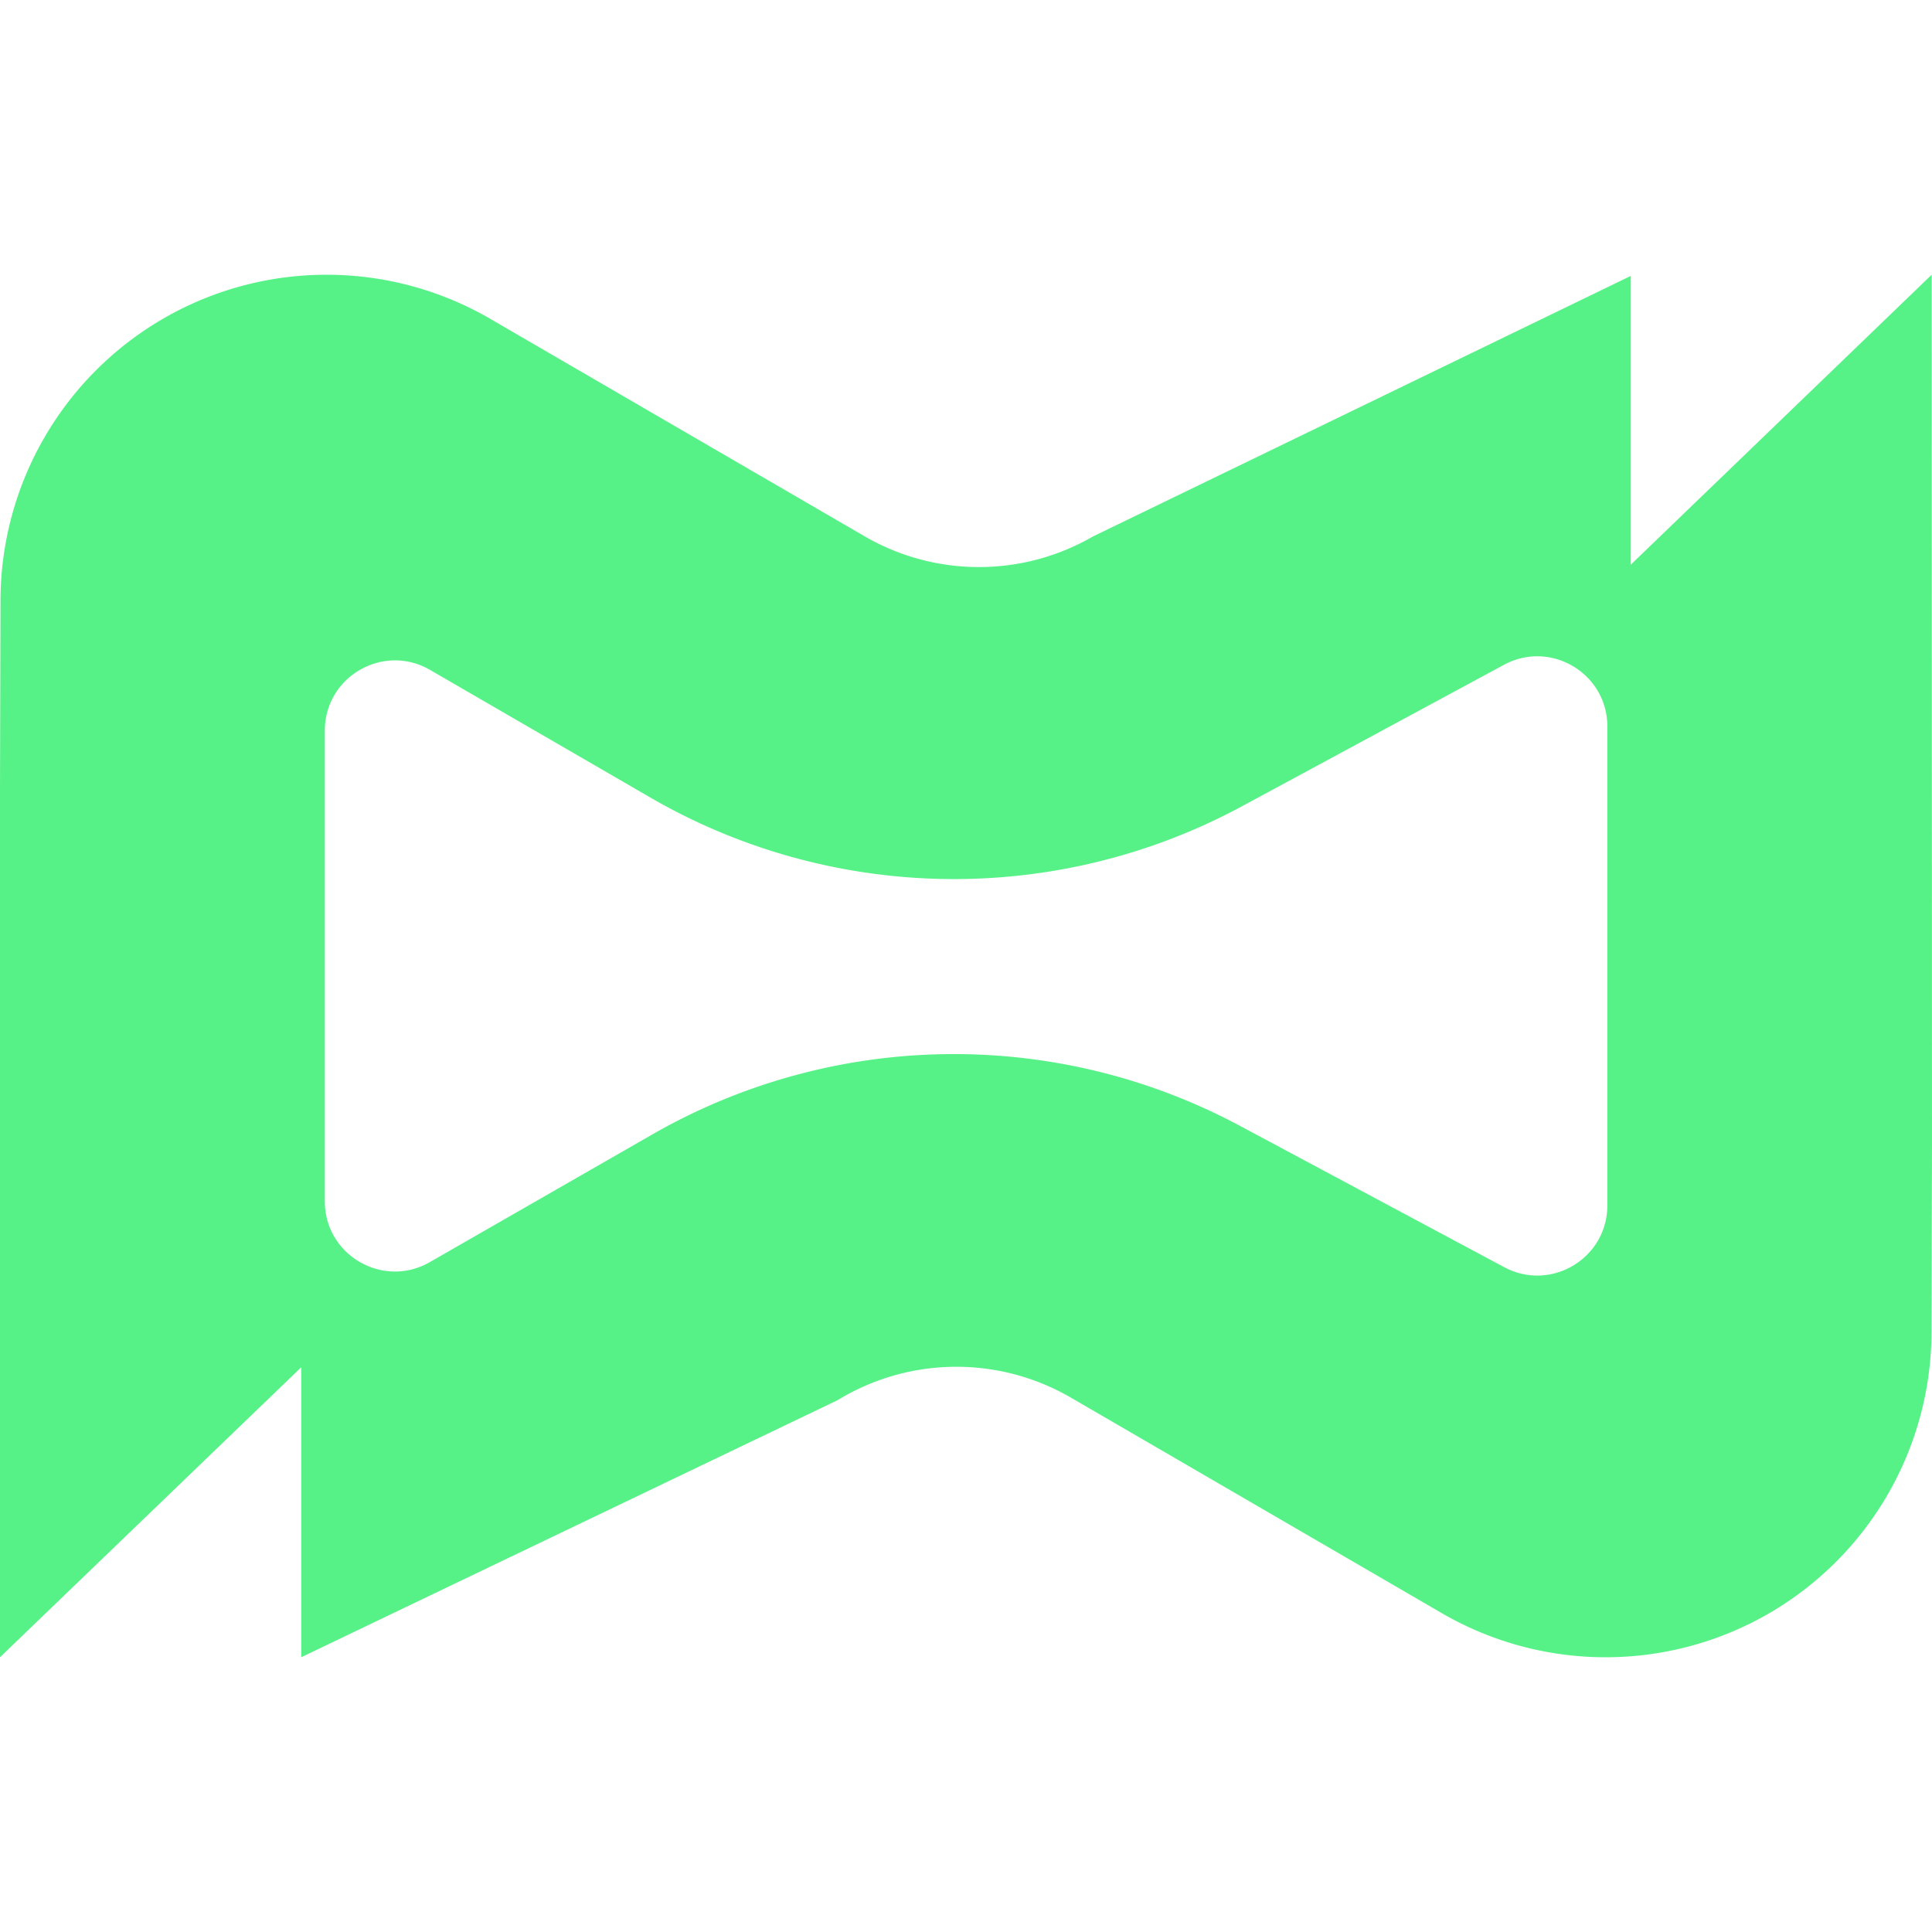
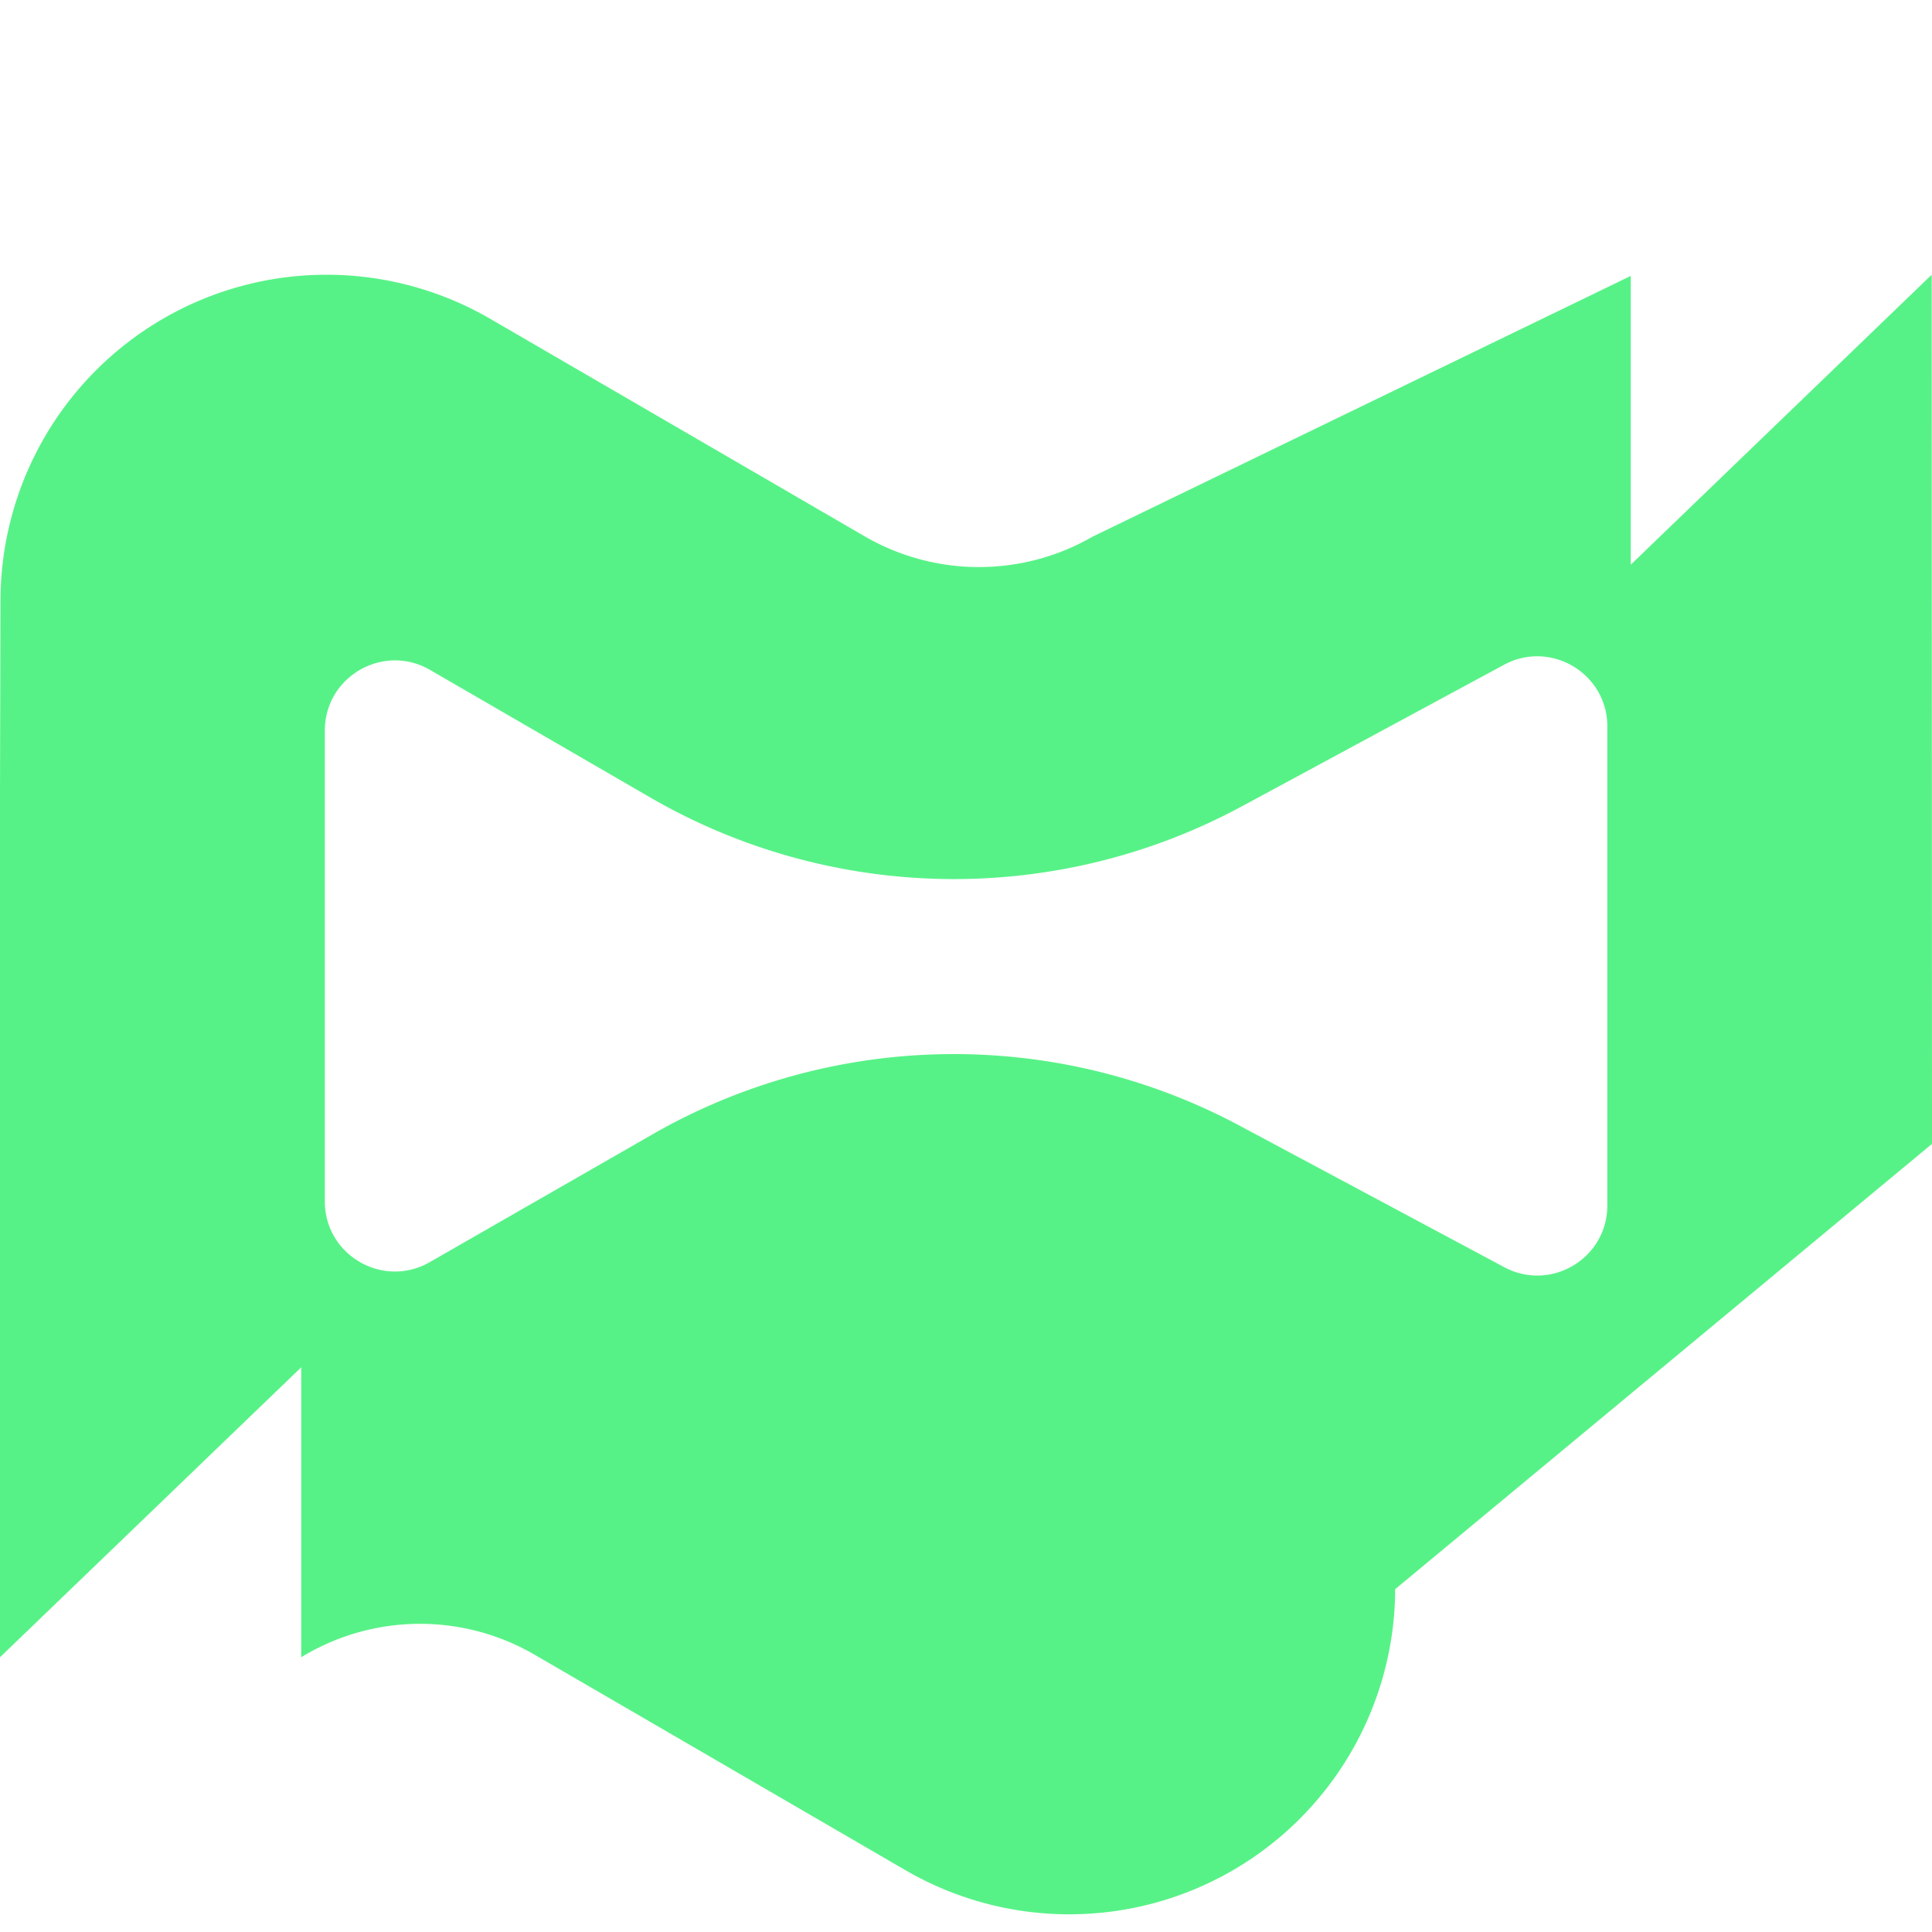
<svg xmlns="http://www.w3.org/2000/svg" width="1em" height="1em" viewBox="0 0 128 128">
-   <path fill="#57f287" d="m127.978 18.202l-19.935 19.21V18.28L72.409 35.544a15.09 15.09 0 0 1-15.133-.017L32.484 21.125a21.59 21.59 0 0 0-21.599-.056A21.62 21.62 0 0 0 .033 39.753L0 52.226v57.571l19.957-19.21v19.21l35.534-17.03a15.1 15.1 0 0 1 15.454-.173l24.577 14.28a21.6 21.6 0 0 0 21.598.062a21.6 21.6 0 0 0 10.847-18.679L128 75.785ZM106.49 79.86c0 3.51-3.737 5.75-6.832 4.093L82.13 74.58a40.15 40.15 0 0 0-38.916.582l-14.74 8.458c-3.094 1.775-6.953-.46-6.953-4.026v-31.19c0-3.577 3.876-5.812 6.97-4.021l14.59 8.452a40.15 40.15 0 0 0 39.193.588l17.368-9.378c3.094-1.67 6.848.57 6.848 4.087z" />
+   <path fill="#57f287" d="m127.978 18.202l-19.935 19.21V18.28L72.409 35.544a15.09 15.09 0 0 1-15.133-.017L32.484 21.125a21.59 21.59 0 0 0-21.599-.056A21.62 21.62 0 0 0 .033 39.753L0 52.226v57.571l19.957-19.21v19.21a15.1 15.1 0 0 1 15.454-.173l24.577 14.28a21.6 21.6 0 0 0 21.598.062a21.6 21.6 0 0 0 10.847-18.679L128 75.785ZM106.49 79.86c0 3.51-3.737 5.75-6.832 4.093L82.13 74.58a40.15 40.15 0 0 0-38.916.582l-14.74 8.458c-3.094 1.775-6.953-.46-6.953-4.026v-31.19c0-3.577 3.876-5.812 6.97-4.021l14.59 8.452a40.15 40.15 0 0 0 39.193.588l17.368-9.378c3.094-1.67 6.848.57 6.848 4.087z" />
</svg>